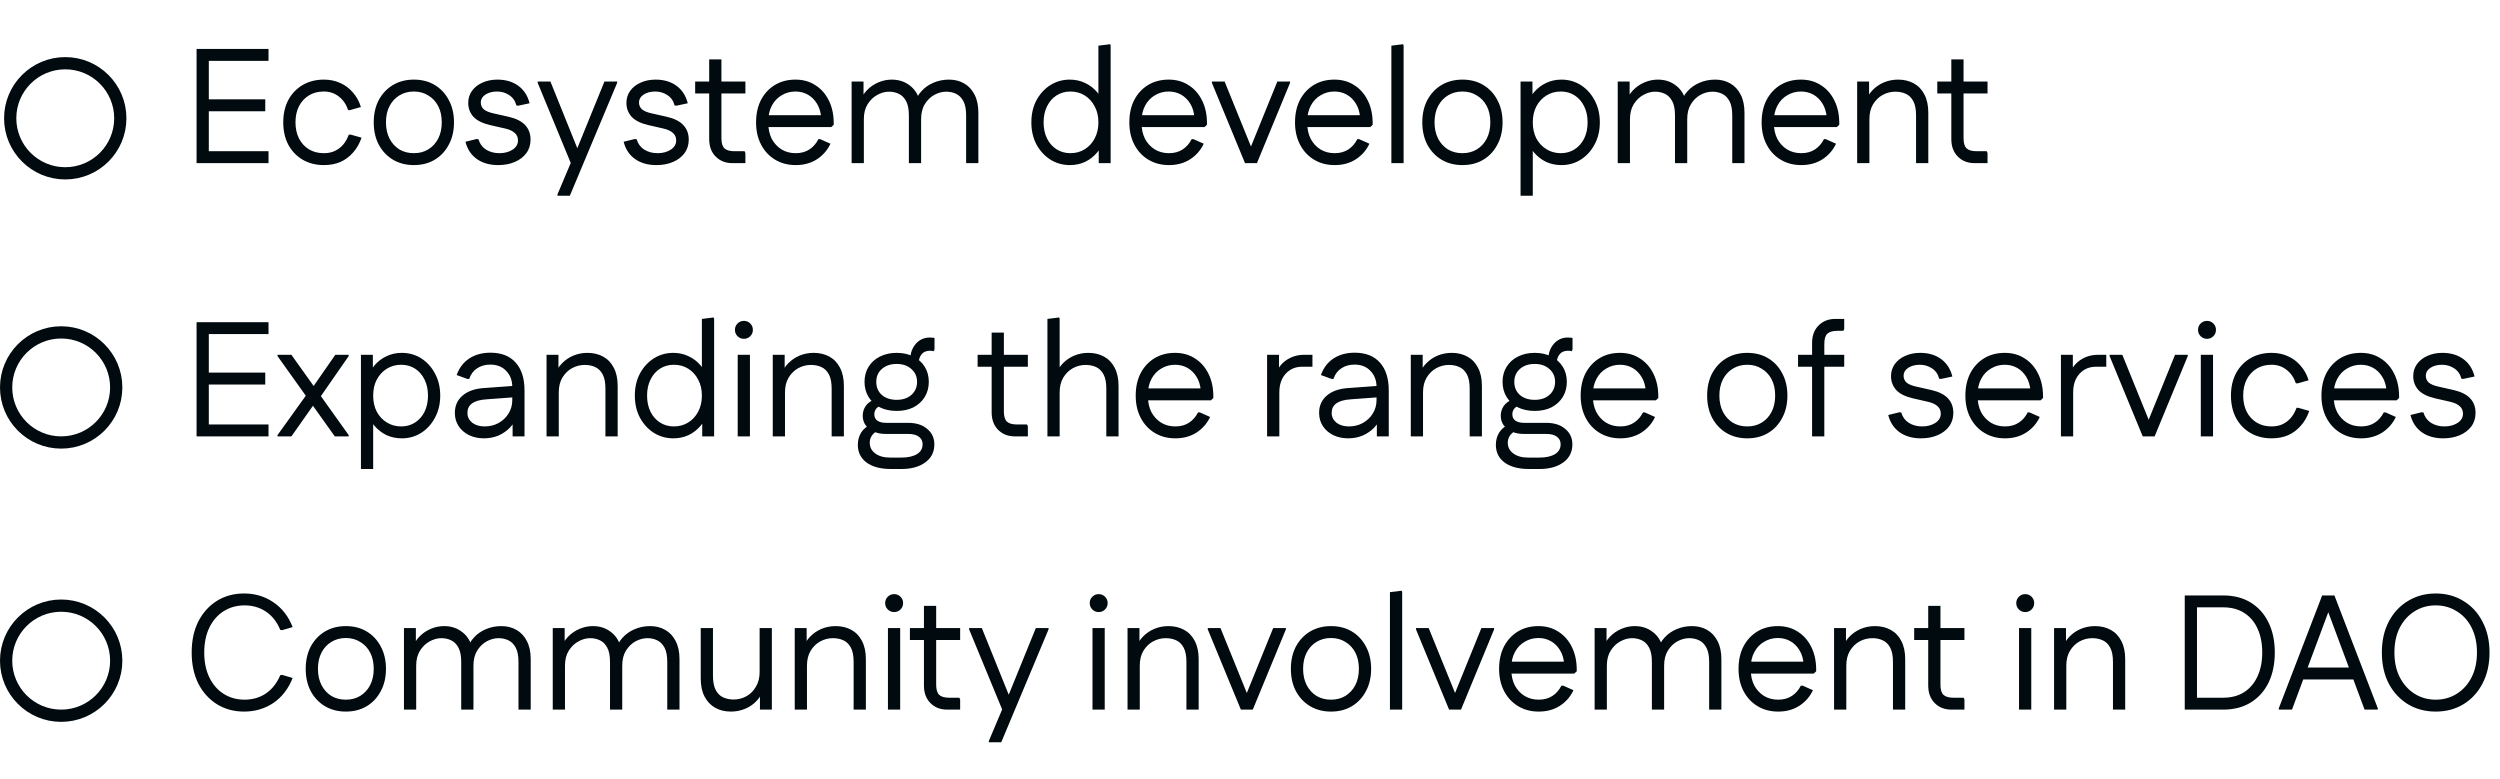
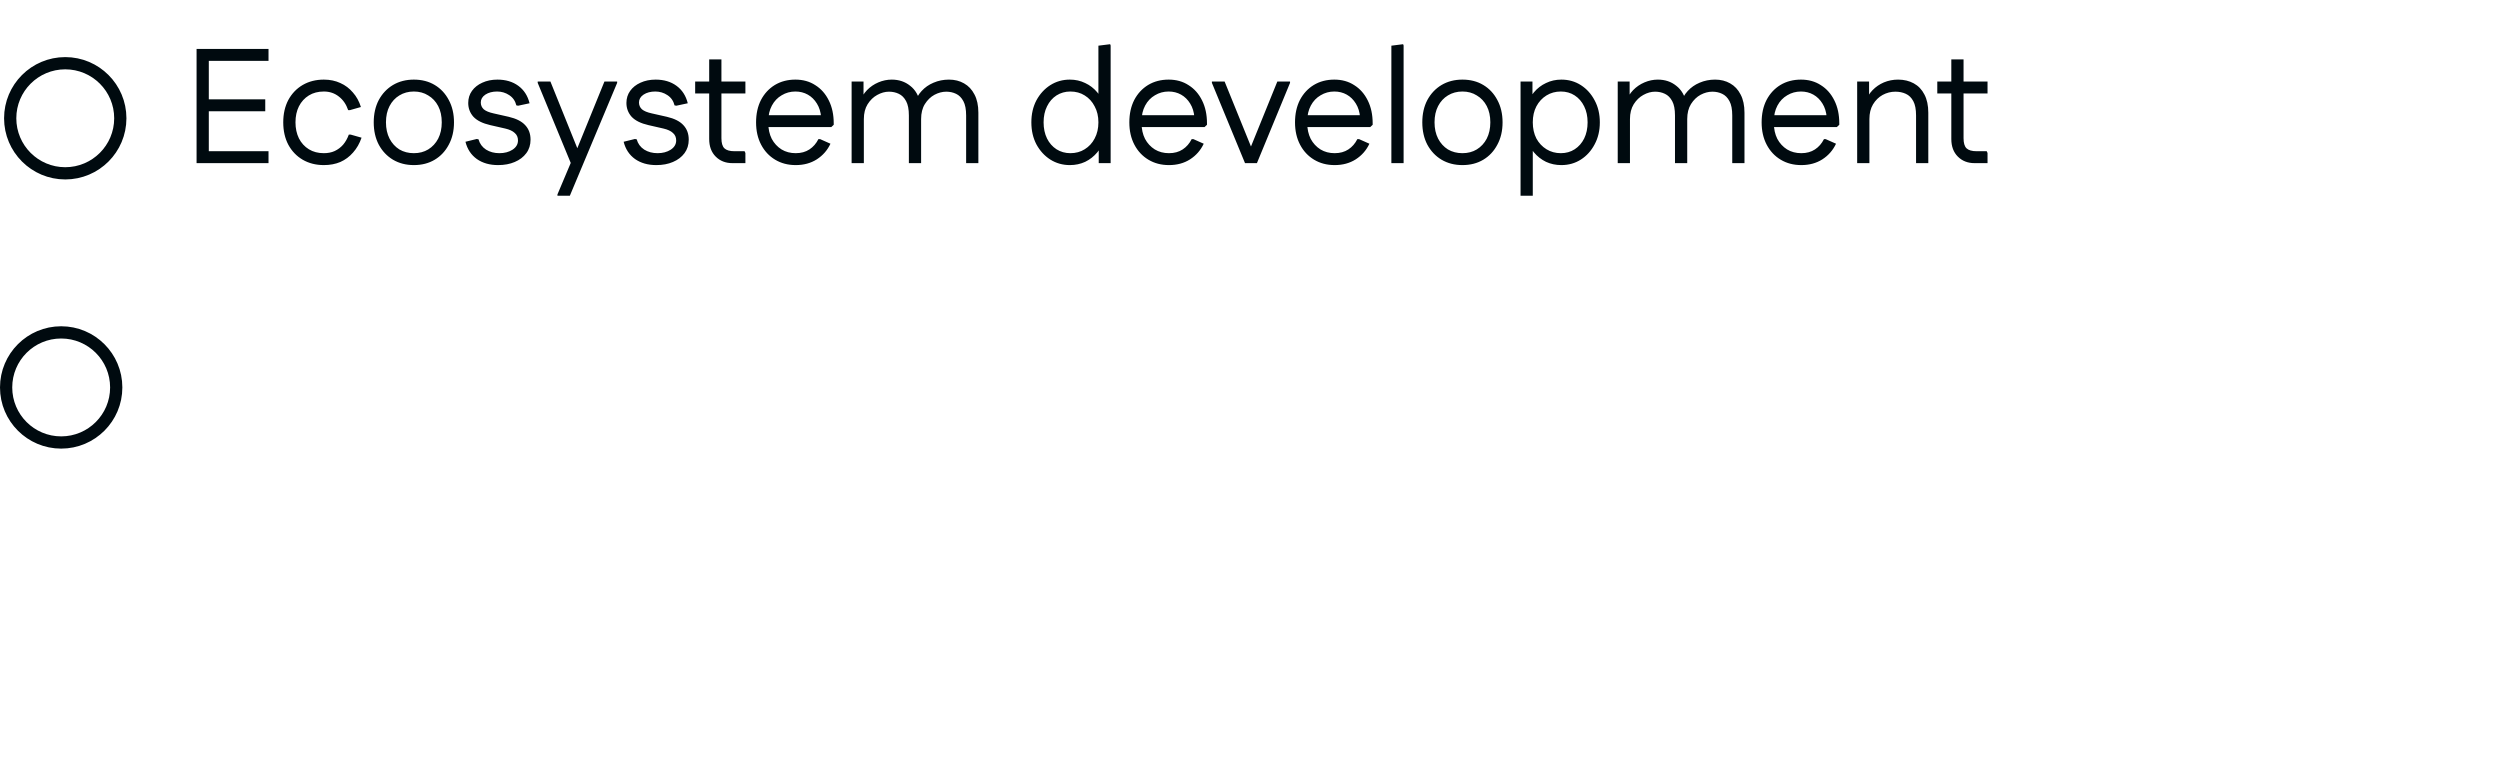
<svg xmlns="http://www.w3.org/2000/svg" width="613" height="191" viewBox="0 0 613 191" fill="none">
  <path d="M48.2 40V12H51.2V40H48.2ZM49.76 40V37.08H65.84V40H49.76ZM49.76 27.28V24.36H65.04V27.28H49.76ZM49.76 14.92V12H65.84V14.92H49.76ZM79.412 40.48C77.465 40.48 75.732 40.04 74.212 39.16C72.718 38.28 71.545 37.053 70.692 35.48C69.865 33.907 69.452 32.08 69.452 30C69.452 27.92 69.865 26.093 70.692 24.52C71.545 22.947 72.718 21.72 74.212 20.84C75.732 19.96 77.465 19.52 79.412 19.52C80.905 19.52 82.252 19.8 83.452 20.36C84.652 20.893 85.678 21.667 86.532 22.68C87.412 23.667 88.065 24.853 88.492 26.24L85.812 27H85.372C84.892 25.587 84.132 24.48 83.092 23.68C82.052 22.853 80.825 22.44 79.412 22.44C77.998 22.44 76.772 22.76 75.732 23.4C74.692 24.04 73.878 24.933 73.292 26.08C72.732 27.2 72.452 28.507 72.452 30C72.452 31.467 72.732 32.773 73.292 33.92C73.878 35.067 74.692 35.96 75.732 36.6C76.772 37.24 77.998 37.56 79.412 37.56C80.398 37.56 81.278 37.387 82.052 37.04C82.852 36.667 83.545 36.147 84.132 35.48C84.718 34.787 85.185 33.96 85.532 33H85.972L88.652 33.76C88.172 35.173 87.478 36.387 86.572 37.4C85.692 38.413 84.652 39.187 83.452 39.72C82.252 40.227 80.905 40.48 79.412 40.48ZM101.479 40.48C99.559 40.48 97.852 40.04 96.359 39.16C94.892 38.28 93.732 37.053 92.879 35.48C92.052 33.907 91.639 32.08 91.639 30C91.639 27.92 92.052 26.093 92.879 24.52C93.732 22.947 94.892 21.72 96.359 20.84C97.852 19.96 99.559 19.52 101.479 19.52C103.426 19.52 105.132 19.96 106.599 20.84C108.066 21.72 109.212 22.947 110.039 24.52C110.892 26.093 111.319 27.92 111.319 30C111.319 32.08 110.892 33.907 110.039 35.48C109.212 37.053 108.066 38.28 106.599 39.16C105.132 40.04 103.426 40.48 101.479 40.48ZM101.479 37.56C102.812 37.56 103.986 37.253 104.999 36.64C106.039 36 106.852 35.12 107.439 34C108.026 32.853 108.319 31.52 108.319 30C108.319 28.453 108.026 27.12 107.439 26C106.852 24.88 106.039 24.013 104.999 23.4C103.986 22.76 102.812 22.44 101.479 22.44C100.146 22.44 98.959 22.76 97.919 23.4C96.906 24.013 96.106 24.88 95.519 26C94.932 27.12 94.639 28.453 94.639 30C94.639 31.52 94.932 32.853 95.519 34C96.106 35.12 96.906 36 97.919 36.64C98.959 37.253 100.146 37.56 101.479 37.56ZM122.13 40.48C120.076 40.48 118.343 39.987 116.93 39C115.516 37.987 114.583 36.573 114.13 34.76L116.89 34.08L117.33 34.16C117.623 35.227 118.236 36.067 119.17 36.68C120.103 37.267 121.196 37.56 122.45 37.56C123.703 37.56 124.77 37.28 125.65 36.72C126.556 36.133 127.01 35.373 127.01 34.44C127.01 33.667 126.743 33.053 126.21 32.6C125.703 32.12 124.93 31.76 123.89 31.52L120.21 30.68C118.343 30.253 116.97 29.573 116.09 28.64C115.236 27.68 114.81 26.547 114.81 25.24C114.81 24.12 115.116 23.133 115.73 22.28C116.343 21.427 117.183 20.76 118.25 20.28C119.343 19.773 120.583 19.52 121.97 19.52C123.996 19.52 125.703 20.027 127.09 21.04C128.476 22.053 129.396 23.48 129.85 25.32L127.05 25.92L126.61 25.84C126.343 24.747 125.756 23.907 124.85 23.32C123.97 22.733 122.983 22.44 121.89 22.44C120.743 22.44 119.783 22.693 119.01 23.2C118.263 23.707 117.89 24.347 117.89 25.12C117.89 25.787 118.13 26.347 118.61 26.8C119.116 27.227 119.916 27.56 121.01 27.8L124.73 28.64C126.57 29.067 127.916 29.747 128.77 30.68C129.65 31.613 130.09 32.8 130.09 34.24C130.09 35.52 129.743 36.627 129.05 37.56C128.356 38.493 127.41 39.213 126.21 39.72C125.036 40.227 123.676 40.48 122.13 40.48ZM136.685 48V47.68L139.925 40L140.965 37.8L148.205 20H151.325V20.32L139.725 48H136.685ZM139.965 40L131.845 20.32V20H134.965L141.805 36.96V40H139.965ZM160.919 40.48C158.865 40.48 157.132 39.987 155.719 39C154.305 37.987 153.372 36.573 152.919 34.76L155.679 34.08L156.119 34.16C156.412 35.227 157.025 36.067 157.959 36.68C158.892 37.267 159.985 37.56 161.239 37.56C162.492 37.56 163.559 37.28 164.439 36.72C165.345 36.133 165.799 35.373 165.799 34.44C165.799 33.667 165.532 33.053 164.999 32.6C164.492 32.12 163.719 31.76 162.679 31.52L158.999 30.68C157.132 30.253 155.759 29.573 154.879 28.64C154.025 27.68 153.599 26.547 153.599 25.24C153.599 24.12 153.905 23.133 154.519 22.28C155.132 21.427 155.972 20.76 157.039 20.28C158.132 19.773 159.372 19.52 160.759 19.52C162.785 19.52 164.492 20.027 165.879 21.04C167.265 22.053 168.185 23.48 168.639 25.32L165.839 25.92L165.399 25.84C165.132 24.747 164.545 23.907 163.639 23.32C162.759 22.733 161.772 22.44 160.679 22.44C159.532 22.44 158.572 22.693 157.799 23.2C157.052 23.707 156.679 24.347 156.679 25.12C156.679 25.787 156.919 26.347 157.399 26.8C157.905 27.227 158.705 27.56 159.799 27.8L163.519 28.64C165.359 29.067 166.705 29.747 167.559 30.68C168.439 31.613 168.879 32.8 168.879 34.24C168.879 35.52 168.532 36.627 167.839 37.56C167.145 38.493 166.199 39.213 164.999 39.72C163.825 40.227 162.465 40.48 160.919 40.48ZM179.573 40C177.92 40 176.56 39.467 175.493 38.4C174.426 37.333 173.893 35.893 173.893 34.08V14.56H176.893V33.88C176.893 35.053 177.133 35.88 177.613 36.36C178.12 36.84 178.946 37.08 180.093 37.08H182.573L182.773 37.52V40H179.573ZM170.453 22.92V20H182.773V22.92H170.453ZM195.109 40.48C193.216 40.48 191.536 40.04 190.069 39.16C188.602 38.28 187.456 37.053 186.629 35.48C185.802 33.907 185.389 32.08 185.389 30C185.389 27.92 185.789 26.093 186.589 24.52C187.416 22.947 188.549 21.72 189.989 20.84C191.456 19.96 193.136 19.52 195.029 19.52C196.896 19.52 198.522 19.973 199.909 20.88C201.322 21.76 202.429 23.013 203.229 24.64C204.029 26.24 204.429 28.107 204.429 30.24V30.6L203.829 31.16H187.149V28.24H202.669L201.349 28.8C201.242 27.467 200.896 26.333 200.309 25.4C199.722 24.44 198.976 23.707 198.069 23.2C197.162 22.693 196.149 22.44 195.029 22.44C193.802 22.44 192.682 22.747 191.669 23.36C190.656 23.947 189.856 24.787 189.269 25.88C188.682 26.973 188.389 28.24 188.389 29.68V30.2C188.389 31.64 188.669 32.92 189.229 34.04C189.816 35.133 190.616 36 191.629 36.64C192.642 37.253 193.802 37.56 195.109 37.56C196.416 37.56 197.536 37.253 198.469 36.64C199.402 36.027 200.136 35.187 200.669 34.12H201.109L203.629 35.24C202.882 36.84 201.762 38.12 200.269 39.08C198.802 40.013 197.082 40.48 195.109 40.48ZM208.816 40V20H211.736V25.8L210.856 25.04C211.202 23.92 211.776 22.947 212.576 22.12C213.376 21.293 214.309 20.653 215.376 20.2C216.442 19.747 217.536 19.52 218.656 19.52C220.416 19.52 221.922 20.027 223.176 21.04C224.456 22.027 225.282 23.467 225.656 25.36H224.296C224.616 24.187 225.176 23.173 225.976 22.32C226.776 21.44 227.749 20.76 228.896 20.28C230.069 19.773 231.336 19.52 232.696 19.52C234.082 19.52 235.309 19.827 236.376 20.44C237.469 21.053 238.322 21.96 238.936 23.16C239.576 24.36 239.896 25.853 239.896 27.64V40H236.896V28.32C236.896 26.8 236.669 25.627 236.216 24.8C235.762 23.947 235.162 23.347 234.416 23C233.696 22.653 232.896 22.48 232.016 22.48C231.056 22.48 230.096 22.733 229.136 23.24C228.202 23.747 227.416 24.507 226.776 25.52C226.162 26.507 225.856 27.733 225.856 29.2V40H222.856V28.32C222.856 26.8 222.629 25.627 222.176 24.8C221.722 23.947 221.122 23.347 220.376 23C219.656 22.653 218.856 22.48 217.976 22.48C217.016 22.48 216.056 22.747 215.096 23.28C214.162 23.787 213.376 24.547 212.736 25.56C212.122 26.547 211.816 27.76 211.816 29.2V40H208.816ZM262.329 40.48C260.569 40.48 258.969 40.027 257.529 39.12C256.116 38.213 254.982 36.973 254.129 35.4C253.302 33.827 252.889 32.027 252.889 30C252.889 27.973 253.302 26.173 254.129 24.6C254.982 23.027 256.116 21.787 257.529 20.88C258.969 19.973 260.569 19.52 262.329 19.52C263.689 19.52 264.942 19.8 266.089 20.36C267.236 20.893 268.222 21.653 269.049 22.64C269.876 23.6 270.489 24.747 270.889 26.08V33.92C270.489 35.227 269.876 36.373 269.049 37.36C268.222 38.347 267.236 39.12 266.089 39.68C264.942 40.213 263.689 40.48 262.329 40.48ZM262.449 37.56C263.782 37.56 264.956 37.24 265.969 36.6C267.009 35.96 267.822 35.08 268.409 33.96C269.022 32.813 269.329 31.493 269.329 30C269.329 28.507 269.022 27.2 268.409 26.08C267.822 24.933 267.009 24.04 265.969 23.4C264.956 22.76 263.782 22.44 262.449 22.44C261.196 22.44 260.062 22.76 259.049 23.4C258.062 24.04 257.289 24.933 256.729 26.08C256.169 27.2 255.889 28.507 255.889 30C255.889 31.493 256.169 32.813 256.729 33.96C257.289 35.08 258.062 35.96 259.049 36.6C260.062 37.24 261.196 37.56 262.449 37.56ZM269.409 40V32.52L269.889 30L269.329 27.48V11.2L272.209 10.84L272.329 11.16V40H269.409ZM286.633 40.48C284.739 40.48 283.059 40.04 281.593 39.16C280.126 38.28 278.979 37.053 278.153 35.48C277.326 33.907 276.913 32.08 276.913 30C276.913 27.92 277.313 26.093 278.113 24.52C278.939 22.947 280.073 21.72 281.513 20.84C282.979 19.96 284.659 19.52 286.553 19.52C288.419 19.52 290.046 19.973 291.433 20.88C292.846 21.76 293.953 23.013 294.753 24.64C295.553 26.24 295.953 28.107 295.953 30.24V30.6L295.353 31.16H278.673V28.24H294.193L292.873 28.8C292.766 27.467 292.419 26.333 291.833 25.4C291.246 24.44 290.499 23.707 289.593 23.2C288.686 22.693 287.673 22.44 286.553 22.44C285.326 22.44 284.206 22.747 283.193 23.36C282.179 23.947 281.379 24.787 280.793 25.88C280.206 26.973 279.913 28.24 279.913 29.68V30.2C279.913 31.64 280.193 32.92 280.753 34.04C281.339 35.133 282.139 36 283.153 36.64C284.166 37.253 285.326 37.56 286.633 37.56C287.939 37.56 289.059 37.253 289.993 36.64C290.926 36.027 291.659 35.187 292.193 34.12H292.633L295.153 35.24C294.406 36.84 293.286 38.12 291.793 39.08C290.326 40.013 288.606 40.48 286.633 40.48ZM306.318 40V36.96L313.198 20H316.318V20.32L308.198 40H306.318ZM305.278 40L297.158 20.32V20H300.278L307.158 36.96V40H305.278ZM327.258 40.48C325.364 40.48 323.684 40.04 322.218 39.16C320.751 38.28 319.604 37.053 318.778 35.48C317.951 33.907 317.538 32.08 317.538 30C317.538 27.92 317.938 26.093 318.738 24.52C319.564 22.947 320.698 21.72 322.138 20.84C323.604 19.96 325.284 19.52 327.178 19.52C329.044 19.52 330.671 19.973 332.058 20.88C333.471 21.76 334.578 23.013 335.378 24.64C336.178 26.24 336.578 28.107 336.578 30.24V30.6L335.978 31.16H319.298V28.24H334.818L333.498 28.8C333.391 27.467 333.044 26.333 332.458 25.4C331.871 24.44 331.124 23.707 330.218 23.2C329.311 22.693 328.298 22.44 327.178 22.44C325.951 22.44 324.831 22.747 323.818 23.36C322.804 23.947 322.004 24.787 321.418 25.88C320.831 26.973 320.538 28.24 320.538 29.68V30.2C320.538 31.64 320.818 32.92 321.378 34.04C321.964 35.133 322.764 36 323.778 36.64C324.791 37.253 325.951 37.56 327.258 37.56C328.564 37.56 329.684 37.253 330.618 36.64C331.551 36.027 332.284 35.187 332.818 34.12H333.258L335.778 35.24C335.031 36.84 333.911 38.12 332.418 39.08C330.951 40.013 329.231 40.48 327.258 40.48ZM341.164 40V11.2L344.044 10.84L344.164 11.16V40H341.164ZM358.588 40.48C356.668 40.48 354.962 40.04 353.468 39.16C352.002 38.28 350.842 37.053 349.988 35.48C349.162 33.907 348.748 32.08 348.748 30C348.748 27.92 349.162 26.093 349.988 24.52C350.842 22.947 352.002 21.72 353.468 20.84C354.962 19.96 356.668 19.52 358.588 19.52C360.535 19.52 362.242 19.96 363.708 20.84C365.175 21.72 366.322 22.947 367.148 24.52C368.002 26.093 368.428 27.92 368.428 30C368.428 32.08 368.002 33.907 367.148 35.48C366.322 37.053 365.175 38.28 363.708 39.16C362.242 40.04 360.535 40.48 358.588 40.48ZM358.588 37.56C359.922 37.56 361.095 37.253 362.108 36.64C363.148 36 363.962 35.12 364.548 34C365.135 32.853 365.428 31.52 365.428 30C365.428 28.453 365.135 27.12 364.548 26C363.962 24.88 363.148 24.013 362.108 23.4C361.095 22.76 359.922 22.44 358.588 22.44C357.255 22.44 356.068 22.76 355.028 23.4C354.015 24.013 353.215 24.88 352.628 26C352.042 27.12 351.748 28.453 351.748 30C351.748 31.52 352.042 32.853 352.628 34C353.215 35.12 354.015 36 355.028 36.64C356.068 37.253 357.255 37.56 358.588 37.56ZM382.839 40.48C381.479 40.48 380.226 40.213 379.079 39.68C377.932 39.12 376.946 38.347 376.119 37.36C375.292 36.373 374.679 35.227 374.279 33.92V26.08C374.679 24.747 375.292 23.6 376.119 22.64C376.946 21.653 377.932 20.893 379.079 20.36C380.226 19.8 381.479 19.52 382.839 19.52C384.626 19.52 386.226 19.973 387.639 20.88C389.052 21.787 390.172 23.027 390.999 24.6C391.852 26.173 392.279 27.973 392.279 30C392.279 32.027 391.852 33.827 390.999 35.4C390.172 36.973 389.052 38.213 387.639 39.12C386.226 40.027 384.626 40.48 382.839 40.48ZM372.839 48V20H375.759V27.48L375.279 30L375.839 32.52V48H372.839ZM382.719 37.56C383.999 37.56 385.132 37.24 386.119 36.6C387.106 35.96 387.879 35.08 388.439 33.96C388.999 32.813 389.279 31.493 389.279 30C389.279 28.507 388.999 27.2 388.439 26.08C387.879 24.933 387.106 24.04 386.119 23.4C385.132 22.76 383.999 22.44 382.719 22.44C381.412 22.44 380.239 22.76 379.199 23.4C378.159 24.04 377.332 24.933 376.719 26.08C376.132 27.2 375.839 28.507 375.839 30C375.839 31.493 376.132 32.813 376.719 33.96C377.332 35.08 378.159 35.96 379.199 36.6C380.239 37.24 381.412 37.56 382.719 37.56ZM396.667 40V20H399.587V25.8L398.707 25.04C399.054 23.92 399.627 22.947 400.427 22.12C401.227 21.293 402.161 20.653 403.227 20.2C404.294 19.747 405.387 19.52 406.507 19.52C408.267 19.52 409.774 20.027 411.027 21.04C412.307 22.027 413.134 23.467 413.507 25.36H412.147C412.467 24.187 413.027 23.173 413.827 22.32C414.627 21.44 415.601 20.76 416.747 20.28C417.921 19.773 419.187 19.52 420.547 19.52C421.934 19.52 423.161 19.827 424.227 20.44C425.321 21.053 426.174 21.96 426.787 23.16C427.427 24.36 427.747 25.853 427.747 27.64V40H424.747V28.32C424.747 26.8 424.521 25.627 424.067 24.8C423.614 23.947 423.014 23.347 422.267 23C421.547 22.653 420.747 22.48 419.867 22.48C418.907 22.48 417.947 22.733 416.987 23.24C416.054 23.747 415.267 24.507 414.627 25.52C414.014 26.507 413.707 27.733 413.707 29.2V40H410.707V28.32C410.707 26.8 410.481 25.627 410.027 24.8C409.574 23.947 408.974 23.347 408.227 23C407.507 22.653 406.707 22.48 405.827 22.48C404.867 22.48 403.907 22.747 402.947 23.28C402.014 23.787 401.227 24.547 400.587 25.56C399.974 26.547 399.667 27.76 399.667 29.2V40H396.667ZM441.672 40.48C439.778 40.48 438.098 40.04 436.632 39.16C435.165 38.28 434.018 37.053 433.192 35.48C432.365 33.907 431.952 32.08 431.952 30C431.952 27.92 432.352 26.093 433.152 24.52C433.978 22.947 435.112 21.72 436.552 20.84C438.018 19.96 439.698 19.52 441.592 19.52C443.458 19.52 445.085 19.973 446.472 20.88C447.885 21.76 448.992 23.013 449.792 24.64C450.592 26.24 450.992 28.107 450.992 30.24V30.6L450.392 31.16H433.712V28.24H449.232L447.912 28.8C447.805 27.467 447.458 26.333 446.872 25.4C446.285 24.44 445.538 23.707 444.632 23.2C443.725 22.693 442.712 22.44 441.592 22.44C440.365 22.44 439.245 22.747 438.232 23.36C437.218 23.947 436.418 24.787 435.832 25.88C435.245 26.973 434.952 28.24 434.952 29.68V30.2C434.952 31.64 435.232 32.92 435.792 34.04C436.378 35.133 437.178 36 438.192 36.64C439.205 37.253 440.365 37.56 441.672 37.56C442.978 37.56 444.098 37.253 445.032 36.64C445.965 36.027 446.698 35.187 447.232 34.12H447.672L450.192 35.24C449.445 36.84 448.325 38.12 446.832 39.08C445.365 40.013 443.645 40.48 441.672 40.48ZM455.378 40V20H458.298V25.8L457.418 25.04C457.765 23.92 458.338 22.947 459.138 22.12C459.938 21.293 460.871 20.653 461.938 20.2C463.031 19.747 464.191 19.52 465.418 19.52C466.858 19.52 468.138 19.827 469.258 20.44C470.378 21.053 471.245 21.96 471.858 23.16C472.498 24.36 472.818 25.853 472.818 27.64V40H469.818V28.32C469.818 26.8 469.591 25.627 469.138 24.8C468.685 23.947 468.071 23.347 467.298 23C466.551 22.653 465.698 22.48 464.738 22.48C463.645 22.48 462.605 22.747 461.618 23.28C460.658 23.813 459.871 24.587 459.258 25.6C458.671 26.587 458.378 27.787 458.378 29.2V40H455.378ZM484.143 40C482.49 40 481.13 39.467 480.063 38.4C478.997 37.333 478.463 35.893 478.463 34.08V14.56H481.463V33.88C481.463 35.053 481.703 35.88 482.183 36.36C482.69 36.84 483.517 37.08 484.663 37.08H487.143L487.343 37.52V40H484.143ZM475.023 22.92V20H487.343V22.92H475.023Z" fill="#000A0F" />
  <circle cx="15" cy="95" r="13.5" stroke="#000A0F" stroke-width="3" />
-   <path d="M48.2 107V79H51.2V107H48.2ZM49.76 107V104.08H65.84V107H49.76ZM49.76 94.28V91.36H65.04V94.28H49.76ZM49.76 81.92V79H65.84V81.92H49.76ZM82.092 107L68.052 87.32V87H71.452L85.492 106.68V107H82.092ZM68.052 107V106.68L75.972 95.64L77.812 97.96L71.452 107H68.052ZM78.052 98.04L76.212 95.64L82.212 87H85.492V87.32L78.052 98.04ZM98.503 107.48C97.143 107.48 95.89 107.213 94.743 106.68C93.597 106.12 92.61 105.347 91.783 104.36C90.957 103.373 90.343 102.227 89.943 100.92V93.08C90.343 91.747 90.957 90.6 91.783 89.64C92.61 88.653 93.597 87.893 94.743 87.36C95.89 86.8 97.143 86.52 98.503 86.52C100.29 86.52 101.89 86.973 103.303 87.88C104.716 88.787 105.836 90.027 106.663 91.6C107.516 93.173 107.943 94.973 107.943 97C107.943 99.027 107.516 100.827 106.663 102.4C105.836 103.973 104.716 105.213 103.303 106.12C101.89 107.027 100.29 107.48 98.503 107.48ZM88.503 115V87H91.423V94.48L90.943 97L91.503 99.52V115H88.503ZM98.383 104.56C99.663 104.56 100.796 104.24 101.783 103.6C102.77 102.96 103.543 102.08 104.103 100.96C104.663 99.813 104.943 98.493 104.943 97C104.943 95.507 104.663 94.2 104.103 93.08C103.543 91.933 102.77 91.04 101.783 90.4C100.796 89.76 99.663 89.44 98.383 89.44C97.076 89.44 95.903 89.76 94.863 90.4C93.823 91.04 92.996 91.933 92.383 93.08C91.796 94.2 91.503 95.507 91.503 97C91.503 98.493 91.796 99.813 92.383 100.96C92.996 102.08 93.823 102.96 94.863 103.6C95.903 104.24 97.076 104.56 98.383 104.56ZM118.651 107.48C117.291 107.48 116.065 107.213 114.971 106.68C113.905 106.147 113.065 105.413 112.451 104.48C111.838 103.547 111.531 102.467 111.531 101.24C111.531 99.507 112.145 98.107 113.371 97.04C114.625 95.947 116.345 95.32 118.531 95.16L126.211 94.6V97.4L119.211 97.92C117.665 98.027 116.505 98.36 115.731 98.92C114.985 99.48 114.611 100.253 114.611 101.24C114.611 102.2 114.998 103 115.771 103.64C116.571 104.253 117.598 104.56 118.851 104.56C120.105 104.56 121.238 104.28 122.251 103.72C123.291 103.133 124.105 102.36 124.691 101.4C125.305 100.413 125.611 99.32 125.611 98.12V94.88C125.611 93.28 125.118 91.973 124.131 90.96C123.171 89.92 121.865 89.4 120.211 89.4C118.958 89.4 117.878 89.707 116.971 90.32C116.065 90.907 115.425 91.773 115.051 92.92H114.611L111.971 91.96C112.611 90.173 113.651 88.813 115.091 87.88C116.531 86.947 118.251 86.48 120.251 86.48C122.945 86.48 125.011 87.293 126.451 88.92C127.891 90.52 128.611 92.8 128.611 95.76V107H125.691V101.2L126.731 101.96C126.411 103.027 125.851 103.987 125.051 104.84C124.251 105.667 123.305 106.32 122.211 106.8C121.118 107.253 119.931 107.48 118.651 107.48ZM134.011 107V87H136.931V92.8L136.051 92.04C136.398 90.92 136.971 89.947 137.771 89.12C138.571 88.293 139.504 87.653 140.571 87.2C141.664 86.747 142.824 86.52 144.051 86.52C145.491 86.52 146.771 86.827 147.891 87.44C149.011 88.053 149.878 88.96 150.491 90.16C151.131 91.36 151.451 92.853 151.451 94.64V107H148.451V95.32C148.451 93.8 148.224 92.627 147.771 91.8C147.318 90.947 146.704 90.347 145.931 90C145.184 89.653 144.331 89.48 143.371 89.48C142.278 89.48 141.238 89.747 140.251 90.28C139.291 90.813 138.504 91.587 137.891 92.6C137.304 93.587 137.011 94.787 137.011 96.2V107H134.011ZM165.103 107.48C163.343 107.48 161.743 107.027 160.303 106.12C158.889 105.213 157.756 103.973 156.903 102.4C156.076 100.827 155.663 99.027 155.663 97C155.663 94.973 156.076 93.173 156.903 91.6C157.756 90.027 158.889 88.787 160.303 87.88C161.743 86.973 163.343 86.52 165.103 86.52C166.463 86.52 167.716 86.8 168.863 87.36C170.009 87.893 170.996 88.653 171.823 89.64C172.649 90.6 173.263 91.747 173.663 93.08V100.92C173.263 102.227 172.649 103.373 171.823 104.36C170.996 105.347 170.009 106.12 168.863 106.68C167.716 107.213 166.463 107.48 165.103 107.48ZM165.223 104.56C166.556 104.56 167.729 104.24 168.743 103.6C169.783 102.96 170.596 102.08 171.183 100.96C171.796 99.813 172.103 98.493 172.103 97C172.103 95.507 171.796 94.2 171.183 93.08C170.596 91.933 169.783 91.04 168.743 90.4C167.729 89.76 166.556 89.44 165.223 89.44C163.969 89.44 162.836 89.76 161.823 90.4C160.836 91.04 160.063 91.933 159.503 93.08C158.943 94.2 158.663 95.507 158.663 97C158.663 98.493 158.943 99.813 159.503 100.96C160.063 102.08 160.836 102.96 161.823 103.6C162.836 104.24 163.969 104.56 165.223 104.56ZM172.183 107V99.52L172.663 97L172.103 94.48V78.2L174.983 77.84L175.103 78.16V107H172.183ZM180.886 107V87H183.886V107H180.886ZM182.406 83.08C181.793 83.08 181.273 82.867 180.846 82.44C180.419 82.013 180.206 81.493 180.206 80.88C180.206 80.267 180.419 79.747 180.846 79.32C181.273 78.893 181.793 78.68 182.406 78.68C183.019 78.68 183.539 78.893 183.966 79.32C184.393 79.747 184.606 80.267 184.606 80.88C184.606 81.493 184.393 82.013 183.966 82.44C183.539 82.867 183.019 83.08 182.406 83.08ZM189.48 107V87H192.4V92.8L191.52 92.04C191.866 90.92 192.44 89.947 193.24 89.12C194.04 88.293 194.973 87.653 196.04 87.2C197.133 86.747 198.293 86.52 199.52 86.52C200.96 86.52 202.24 86.827 203.36 87.44C204.48 88.053 205.346 88.96 205.96 90.16C206.6 91.36 206.92 92.853 206.92 94.64V107H203.92V95.32C203.92 93.8 203.693 92.627 203.24 91.8C202.786 90.947 202.173 90.347 201.4 90C200.653 89.653 199.8 89.48 198.84 89.48C197.746 89.48 196.706 89.747 195.72 90.28C194.76 90.813 193.973 91.587 193.36 92.6C192.773 93.587 192.48 94.787 192.48 96.2V107H189.48ZM218.501 115C215.914 115 213.901 114.467 212.461 113.4C211.047 112.333 210.341 110.893 210.341 109.08C210.341 107.96 210.607 106.96 211.141 106.08C211.701 105.2 212.514 104.52 213.581 104.04L215.141 105.68C214.554 105.947 214.087 106.347 213.741 106.88C213.421 107.387 213.261 107.947 213.261 108.56C213.261 109.627 213.701 110.493 214.581 111.16C215.487 111.853 216.714 112.2 218.261 112.2H221.021C222.621 112.2 223.887 111.92 224.821 111.36C225.754 110.8 226.221 109.987 226.221 108.92C226.221 108.147 225.914 107.533 225.301 107.08C224.714 106.627 223.834 106.4 222.661 106.4H217.101C216.061 106.4 215.114 106.213 214.261 105.84C213.434 105.467 212.767 104.947 212.261 104.28C211.781 103.613 211.541 102.827 211.541 101.92C211.541 101.067 211.781 100.28 212.261 99.56C212.767 98.813 213.581 98.24 214.701 97.84L216.341 99.4C215.621 99.56 215.114 99.84 214.821 100.24C214.527 100.64 214.381 101.093 214.381 101.6C214.381 102.267 214.634 102.787 215.141 103.16C215.674 103.507 216.381 103.68 217.261 103.68H222.661C224.634 103.68 226.194 104.173 227.341 105.16C228.514 106.12 229.101 107.387 229.101 108.96C229.101 110.827 228.367 112.293 226.901 113.36C225.434 114.453 223.474 115 221.021 115H218.501ZM219.861 100.76C218.314 100.76 216.941 100.467 215.741 99.88C214.567 99.267 213.647 98.427 212.981 97.36C212.314 96.267 211.981 95.027 211.981 93.64C211.981 92.227 212.314 90.987 212.981 89.92C213.647 88.853 214.567 88.027 215.741 87.44C216.941 86.827 218.314 86.52 219.861 86.52C221.434 86.52 222.807 86.827 223.981 87.44C225.154 88.027 226.074 88.853 226.741 89.92C227.407 90.987 227.741 92.227 227.741 93.64C227.741 95.027 227.407 96.267 226.741 97.36C226.074 98.427 225.154 99.267 223.981 99.88C222.807 100.467 221.434 100.76 219.861 100.76ZM219.861 98.04C221.354 98.04 222.554 97.64 223.461 96.84C224.394 96.013 224.861 94.947 224.861 93.64C224.861 92.333 224.394 91.28 223.461 90.48C222.554 89.653 221.354 89.24 219.861 89.24C218.367 89.24 217.154 89.653 216.221 90.48C215.314 91.28 214.861 92.333 214.861 93.64C214.861 94.947 215.314 96.013 216.221 96.84C217.154 97.64 218.367 98.04 219.861 98.04ZM225.221 89.4L223.221 88C223.221 86.987 223.434 86.093 223.861 85.32C224.287 84.52 224.847 83.893 225.541 83.44C226.261 82.987 227.061 82.76 227.941 82.76C228.127 82.76 228.341 82.773 228.581 82.8C228.821 82.8 229.007 82.827 229.141 82.88V85.68L228.941 86.12C228.674 86.04 228.367 86 228.021 86C227.087 86 226.381 86.32 225.901 86.96C225.447 87.573 225.221 88.387 225.221 89.4ZM248.831 107C247.178 107 245.818 106.467 244.751 105.4C243.684 104.333 243.151 102.893 243.151 101.08V81.56H246.151V100.88C246.151 102.053 246.391 102.88 246.871 103.36C247.378 103.84 248.204 104.08 249.351 104.08H251.831L252.031 104.52V107H248.831ZM239.711 89.92V87H252.031V89.92H239.711ZM256.828 107V78.2L259.708 77.84L259.828 78.16V92.8L258.868 92.04C259.215 90.92 259.788 89.947 260.588 89.12C261.388 88.293 262.321 87.653 263.388 87.2C264.481 86.747 265.641 86.52 266.868 86.52C268.308 86.52 269.588 86.827 270.708 87.44C271.828 88.053 272.695 88.96 273.308 90.16C273.948 91.36 274.268 92.853 274.268 94.64V107H271.268V95.32C271.268 93.8 271.041 92.627 270.588 91.8C270.135 90.947 269.521 90.347 268.748 90C268.001 89.653 267.148 89.48 266.188 89.48C265.095 89.48 264.055 89.747 263.068 90.28C262.108 90.813 261.321 91.587 260.708 92.6C260.121 93.587 259.828 94.787 259.828 96.2V107H256.828ZM288.195 107.48C286.302 107.48 284.622 107.04 283.155 106.16C281.688 105.28 280.542 104.053 279.715 102.48C278.888 100.907 278.475 99.08 278.475 97C278.475 94.92 278.875 93.093 279.675 91.52C280.502 89.947 281.635 88.72 283.075 87.84C284.542 86.96 286.222 86.52 288.115 86.52C289.982 86.52 291.608 86.973 292.995 87.88C294.408 88.76 295.515 90.013 296.315 91.64C297.115 93.24 297.515 95.107 297.515 97.24V97.6L296.915 98.16H280.235V95.24H295.755L294.435 95.8C294.328 94.467 293.982 93.333 293.395 92.4C292.808 91.44 292.062 90.707 291.155 90.2C290.248 89.693 289.235 89.44 288.115 89.44C286.888 89.44 285.768 89.747 284.755 90.36C283.742 90.947 282.942 91.787 282.355 92.88C281.768 93.973 281.475 95.24 281.475 96.68V97.2C281.475 98.64 281.755 99.92 282.315 101.04C282.902 102.133 283.702 103 284.715 103.64C285.728 104.253 286.888 104.56 288.195 104.56C289.502 104.56 290.622 104.253 291.555 103.64C292.488 103.027 293.222 102.187 293.755 101.12H294.195L296.715 102.24C295.968 103.84 294.848 105.12 293.355 106.08C291.888 107.013 290.168 107.48 288.195 107.48ZM310.691 107V87H313.611V92.8L312.731 92.04C313.184 90.493 314.051 89.267 315.331 88.36C316.637 87.453 318.104 87 319.731 87H321.811V89.92H319.251C318.157 89.92 317.184 90.187 316.331 90.72C315.504 91.253 314.851 91.987 314.371 92.92C313.917 93.853 313.691 94.947 313.691 96.2V107H310.691ZM330.565 107.48C329.205 107.48 327.979 107.213 326.885 106.68C325.819 106.147 324.979 105.413 324.365 104.48C323.752 103.547 323.445 102.467 323.445 101.24C323.445 99.507 324.059 98.107 325.285 97.04C326.539 95.947 328.259 95.32 330.445 95.16L338.125 94.6V97.4L331.125 97.92C329.579 98.027 328.419 98.36 327.645 98.92C326.899 99.48 326.525 100.253 326.525 101.24C326.525 102.2 326.912 103 327.685 103.64C328.485 104.253 329.512 104.56 330.765 104.56C332.019 104.56 333.152 104.28 334.165 103.72C335.205 103.133 336.019 102.36 336.605 101.4C337.219 100.413 337.525 99.32 337.525 98.12V94.88C337.525 93.28 337.032 91.973 336.045 90.96C335.085 89.92 333.779 89.4 332.125 89.4C330.872 89.4 329.792 89.707 328.885 90.32C327.979 90.907 327.339 91.773 326.965 92.92H326.525L323.885 91.96C324.525 90.173 325.565 88.813 327.005 87.88C328.445 86.947 330.165 86.48 332.165 86.48C334.859 86.48 336.925 87.293 338.365 88.92C339.805 90.52 340.525 92.8 340.525 95.76V107H337.605V101.2L338.645 101.96C338.325 103.027 337.765 103.987 336.965 104.84C336.165 105.667 335.219 106.32 334.125 106.8C333.032 107.253 331.845 107.48 330.565 107.48ZM345.925 107V87H348.845V92.8L347.965 92.04C348.312 90.92 348.885 89.947 349.685 89.12C350.485 88.293 351.418 87.653 352.485 87.2C353.578 86.747 354.738 86.52 355.965 86.52C357.405 86.52 358.685 86.827 359.805 87.44C360.925 88.053 361.792 88.96 362.405 90.16C363.045 91.36 363.365 92.853 363.365 94.64V107H360.365V95.32C360.365 93.8 360.138 92.627 359.685 91.8C359.232 90.947 358.618 90.347 357.845 90C357.098 89.653 356.245 89.48 355.285 89.48C354.192 89.48 353.152 89.747 352.165 90.28C351.205 90.813 350.418 91.587 349.805 92.6C349.218 93.587 348.925 94.787 348.925 96.2V107H345.925ZM374.946 115C372.359 115 370.346 114.467 368.906 113.4C367.493 112.333 366.786 110.893 366.786 109.08C366.786 107.96 367.053 106.96 367.586 106.08C368.146 105.2 368.959 104.52 370.026 104.04L371.586 105.68C370.999 105.947 370.533 106.347 370.186 106.88C369.866 107.387 369.706 107.947 369.706 108.56C369.706 109.627 370.146 110.493 371.026 111.16C371.933 111.853 373.159 112.2 374.706 112.2H377.466C379.066 112.2 380.333 111.92 381.266 111.36C382.199 110.8 382.666 109.987 382.666 108.92C382.666 108.147 382.359 107.533 381.746 107.08C381.159 106.627 380.279 106.4 379.106 106.4H373.546C372.506 106.4 371.559 106.213 370.706 105.84C369.879 105.467 369.213 104.947 368.706 104.28C368.226 103.613 367.986 102.827 367.986 101.92C367.986 101.067 368.226 100.28 368.706 99.56C369.213 98.813 370.026 98.24 371.146 97.84L372.786 99.4C372.066 99.56 371.559 99.84 371.266 100.24C370.973 100.64 370.826 101.093 370.826 101.6C370.826 102.267 371.079 102.787 371.586 103.16C372.119 103.507 372.826 103.68 373.706 103.68H379.106C381.079 103.68 382.639 104.173 383.786 105.16C384.959 106.12 385.546 107.387 385.546 108.96C385.546 110.827 384.813 112.293 383.346 113.36C381.879 114.453 379.919 115 377.466 115H374.946ZM376.306 100.76C374.759 100.76 373.386 100.467 372.186 99.88C371.013 99.267 370.093 98.427 369.426 97.36C368.759 96.267 368.426 95.027 368.426 93.64C368.426 92.227 368.759 90.987 369.426 89.92C370.093 88.853 371.013 88.027 372.186 87.44C373.386 86.827 374.759 86.52 376.306 86.52C377.879 86.52 379.253 86.827 380.426 87.44C381.599 88.027 382.519 88.853 383.186 89.92C383.853 90.987 384.186 92.227 384.186 93.64C384.186 95.027 383.853 96.267 383.186 97.36C382.519 98.427 381.599 99.267 380.426 99.88C379.253 100.467 377.879 100.76 376.306 100.76ZM376.306 98.04C377.799 98.04 378.999 97.64 379.906 96.84C380.839 96.013 381.306 94.947 381.306 93.64C381.306 92.333 380.839 91.28 379.906 90.48C378.999 89.653 377.799 89.24 376.306 89.24C374.813 89.24 373.599 89.653 372.666 90.48C371.759 91.28 371.306 92.333 371.306 93.64C371.306 94.947 371.759 96.013 372.666 96.84C373.599 97.64 374.813 98.04 376.306 98.04ZM381.666 89.4L379.666 88C379.666 86.987 379.879 86.093 380.306 85.32C380.733 84.52 381.293 83.893 381.986 83.44C382.706 82.987 383.506 82.76 384.386 82.76C384.573 82.76 384.786 82.773 385.026 82.8C385.266 82.8 385.453 82.827 385.586 82.88V85.68L385.386 86.12C385.119 86.04 384.813 86 384.466 86C383.533 86 382.826 86.32 382.346 86.96C381.893 87.573 381.666 88.387 381.666 89.4ZM397.297 107.48C395.403 107.48 393.723 107.04 392.257 106.16C390.79 105.28 389.643 104.053 388.817 102.48C387.99 100.907 387.577 99.08 387.577 97C387.577 94.92 387.977 93.093 388.777 91.52C389.603 89.947 390.737 88.72 392.177 87.84C393.643 86.96 395.323 86.52 397.217 86.52C399.083 86.52 400.71 86.973 402.097 87.88C403.51 88.76 404.617 90.013 405.417 91.64C406.217 93.24 406.617 95.107 406.617 97.24V97.6L406.017 98.16H389.337V95.24H404.857L403.537 95.8C403.43 94.467 403.083 93.333 402.497 92.4C401.91 91.44 401.163 90.707 400.257 90.2C399.35 89.693 398.337 89.44 397.217 89.44C395.99 89.44 394.87 89.747 393.857 90.36C392.843 90.947 392.043 91.787 391.457 92.88C390.87 93.973 390.577 95.24 390.577 96.68V97.2C390.577 98.64 390.857 99.92 391.417 101.04C392.003 102.133 392.803 103 393.817 103.64C394.83 104.253 395.99 104.56 397.297 104.56C398.603 104.56 399.723 104.253 400.657 103.64C401.59 103.027 402.323 102.187 402.857 101.12H403.297L405.817 102.24C405.07 103.84 403.95 105.12 402.457 106.08C400.99 107.013 399.27 107.48 397.297 107.48ZM428.432 107.48C426.512 107.48 424.806 107.04 423.312 106.16C421.846 105.28 420.686 104.053 419.832 102.48C419.006 100.907 418.592 99.08 418.592 97C418.592 94.92 419.006 93.093 419.832 91.52C420.686 89.947 421.846 88.72 423.312 87.84C424.806 86.96 426.512 86.52 428.432 86.52C430.379 86.52 432.086 86.96 433.552 87.84C435.019 88.72 436.166 89.947 436.992 91.52C437.846 93.093 438.272 94.92 438.272 97C438.272 99.08 437.846 100.907 436.992 102.48C436.166 104.053 435.019 105.28 433.552 106.16C432.086 107.04 430.379 107.48 428.432 107.48ZM428.432 104.56C429.766 104.56 430.939 104.253 431.952 103.64C432.992 103 433.806 102.12 434.392 101C434.979 99.853 435.272 98.52 435.272 97C435.272 95.453 434.979 94.12 434.392 93C433.806 91.88 432.992 91.013 431.952 90.4C430.939 89.76 429.766 89.44 428.432 89.44C427.099 89.44 425.912 89.76 424.872 90.4C423.859 91.013 423.059 91.88 422.472 93C421.886 94.12 421.592 95.453 421.592 97C421.592 98.52 421.886 99.853 422.472 101C423.059 102.12 423.859 103 424.872 103.64C425.912 104.253 427.099 104.56 428.432 104.56ZM444.323 107V84.12C444.323 82.307 444.856 80.867 445.923 79.8C446.989 78.733 448.349 78.2 450.003 78.2H452.203V80.68L452.003 81.12H450.523C449.376 81.12 448.549 81.36 448.043 81.84C447.563 82.32 447.323 83.147 447.323 84.32V107H444.323ZM440.883 89.92V87H452.203V89.92H440.883ZM470.997 107.48C468.944 107.48 467.21 106.987 465.797 106C464.384 104.987 463.45 103.573 462.997 101.76L465.757 101.08L466.197 101.16C466.49 102.227 467.104 103.067 468.037 103.68C468.97 104.267 470.064 104.56 471.317 104.56C472.57 104.56 473.637 104.28 474.517 103.72C475.424 103.133 475.877 102.373 475.877 101.44C475.877 100.667 475.61 100.053 475.077 99.6C474.57 99.12 473.797 98.76 472.757 98.52L469.077 97.68C467.21 97.253 465.837 96.573 464.957 95.64C464.104 94.68 463.677 93.547 463.677 92.24C463.677 91.12 463.984 90.133 464.597 89.28C465.21 88.427 466.05 87.76 467.117 87.28C468.21 86.773 469.45 86.52 470.837 86.52C472.864 86.52 474.57 87.027 475.957 88.04C477.344 89.053 478.264 90.48 478.717 92.32L475.917 92.92L475.477 92.84C475.21 91.747 474.624 90.907 473.717 90.32C472.837 89.733 471.85 89.44 470.757 89.44C469.61 89.44 468.65 89.693 467.877 90.2C467.13 90.707 466.757 91.347 466.757 92.12C466.757 92.787 466.997 93.347 467.477 93.8C467.984 94.227 468.784 94.56 469.877 94.8L473.597 95.64C475.437 96.067 476.784 96.747 477.637 97.68C478.517 98.613 478.957 99.8 478.957 101.24C478.957 102.52 478.61 103.627 477.917 104.56C477.224 105.493 476.277 106.213 475.077 106.72C473.904 107.227 472.544 107.48 470.997 107.48ZM491.633 107.48C489.739 107.48 488.059 107.04 486.593 106.16C485.126 105.28 483.979 104.053 483.153 102.48C482.326 100.907 481.913 99.08 481.913 97C481.913 94.92 482.313 93.093 483.113 91.52C483.939 89.947 485.073 88.72 486.513 87.84C487.979 86.96 489.659 86.52 491.553 86.52C493.419 86.52 495.046 86.973 496.433 87.88C497.846 88.76 498.953 90.013 499.753 91.64C500.553 93.24 500.953 95.107 500.953 97.24V97.6L500.353 98.16H483.673V95.24H499.193L497.873 95.8C497.766 94.467 497.419 93.333 496.833 92.4C496.246 91.44 495.499 90.707 494.593 90.2C493.686 89.693 492.673 89.44 491.553 89.44C490.326 89.44 489.206 89.747 488.193 90.36C487.179 90.947 486.379 91.787 485.793 92.88C485.206 93.973 484.913 95.24 484.913 96.68V97.2C484.913 98.64 485.193 99.92 485.753 101.04C486.339 102.133 487.139 103 488.153 103.64C489.166 104.253 490.326 104.56 491.633 104.56C492.939 104.56 494.059 104.253 494.993 103.64C495.926 103.027 496.659 102.187 497.193 101.12H497.633L500.153 102.24C499.406 103.84 498.286 105.12 496.793 106.08C495.326 107.013 493.606 107.48 491.633 107.48ZM505.339 107V87H508.259V92.8L507.379 92.04C507.832 90.493 508.699 89.267 509.979 88.36C511.286 87.453 512.752 87 514.379 87H516.459V89.92H513.899C512.806 89.92 511.832 90.187 510.979 90.72C510.152 91.253 509.499 91.987 509.019 92.92C508.566 93.853 508.339 94.947 508.339 96.2V107H505.339ZM526.435 107V103.96L533.315 87H536.435V87.32L528.315 107H526.435ZM525.395 107L517.275 87.32V87H520.395L527.275 103.96V107H525.395ZM539.636 107V87H542.636V107H539.636ZM541.156 83.08C540.543 83.08 540.023 82.867 539.596 82.44C539.169 82.013 538.956 81.493 538.956 80.88C538.956 80.267 539.169 79.747 539.596 79.32C540.023 78.893 540.543 78.68 541.156 78.68C541.769 78.68 542.289 78.893 542.716 79.32C543.143 79.747 543.356 80.267 543.356 80.88C543.356 81.493 543.143 82.013 542.716 82.44C542.289 82.867 541.769 83.08 541.156 83.08ZM556.99 107.48C555.043 107.48 553.31 107.04 551.79 106.16C550.296 105.28 549.123 104.053 548.27 102.48C547.443 100.907 547.03 99.08 547.03 97C547.03 94.92 547.443 93.093 548.27 91.52C549.123 89.947 550.296 88.72 551.79 87.84C553.31 86.96 555.043 86.52 556.99 86.52C558.483 86.52 559.83 86.8 561.03 87.36C562.23 87.893 563.256 88.667 564.11 89.68C564.99 90.667 565.643 91.853 566.07 93.24L563.39 94H562.95C562.47 92.587 561.71 91.48 560.67 90.68C559.63 89.853 558.403 89.44 556.99 89.44C555.576 89.44 554.35 89.76 553.31 90.4C552.27 91.04 551.456 91.933 550.87 93.08C550.31 94.2 550.03 95.507 550.03 97C550.03 98.467 550.31 99.773 550.87 100.92C551.456 102.067 552.27 102.96 553.31 103.6C554.35 104.24 555.576 104.56 556.99 104.56C557.976 104.56 558.856 104.387 559.63 104.04C560.43 103.667 561.123 103.147 561.71 102.48C562.296 101.787 562.763 100.96 563.11 100H563.55L566.23 100.76C565.75 102.173 565.056 103.387 564.15 104.4C563.27 105.413 562.23 106.187 561.03 106.72C559.83 107.227 558.483 107.48 556.99 107.48ZM578.937 107.48C577.044 107.48 575.364 107.04 573.897 106.16C572.431 105.28 571.284 104.053 570.457 102.48C569.631 100.907 569.217 99.08 569.217 97C569.217 94.92 569.617 93.093 570.417 91.52C571.244 89.947 572.377 88.72 573.817 87.84C575.284 86.96 576.964 86.52 578.857 86.52C580.724 86.52 582.351 86.973 583.737 87.88C585.151 88.76 586.257 90.013 587.057 91.64C587.857 93.24 588.257 95.107 588.257 97.24V97.6L587.657 98.16H570.977V95.24H586.497L585.177 95.8C585.071 94.467 584.724 93.333 584.137 92.4C583.551 91.44 582.804 90.707 581.897 90.2C580.991 89.693 579.977 89.44 578.857 89.44C577.631 89.44 576.511 89.747 575.497 90.36C574.484 90.947 573.684 91.787 573.097 92.88C572.511 93.973 572.217 95.24 572.217 96.68V97.2C572.217 98.64 572.497 99.92 573.057 101.04C573.644 102.133 574.444 103 575.457 103.64C576.471 104.253 577.631 104.56 578.937 104.56C580.244 104.56 581.364 104.253 582.297 103.64C583.231 103.027 583.964 102.187 584.497 101.12H584.937L587.457 102.24C586.711 103.84 585.591 105.12 584.097 106.08C582.631 107.013 580.911 107.48 578.937 107.48ZM599.044 107.48C596.99 107.48 595.257 106.987 593.844 106C592.43 104.987 591.497 103.573 591.044 101.76L593.804 101.08L594.244 101.16C594.537 102.227 595.15 103.067 596.084 103.68C597.017 104.267 598.11 104.56 599.364 104.56C600.617 104.56 601.684 104.28 602.564 103.72C603.47 103.133 603.924 102.373 603.924 101.44C603.924 100.667 603.657 100.053 603.124 99.6C602.617 99.12 601.844 98.76 600.804 98.52L597.124 97.68C595.257 97.253 593.884 96.573 593.004 95.64C592.15 94.68 591.724 93.547 591.724 92.24C591.724 91.12 592.03 90.133 592.644 89.28C593.257 88.427 594.097 87.76 595.164 87.28C596.257 86.773 597.497 86.52 598.884 86.52C600.91 86.52 602.617 87.027 604.004 88.04C605.39 89.053 606.31 90.48 606.764 92.32L603.964 92.92L603.524 92.84C603.257 91.747 602.67 90.907 601.764 90.32C600.884 89.733 599.897 89.44 598.804 89.44C597.657 89.44 596.697 89.693 595.924 90.2C595.177 90.707 594.804 91.347 594.804 92.12C594.804 92.787 595.044 93.347 595.524 93.8C596.03 94.227 596.83 94.56 597.924 94.8L601.644 95.64C603.484 96.067 604.83 96.747 605.684 97.68C606.564 98.613 607.004 99.8 607.004 101.24C607.004 102.52 606.657 103.627 605.964 104.56C605.27 105.493 604.324 106.213 603.124 106.72C601.95 107.227 600.59 107.48 599.044 107.48Z" fill="#000A0F" />
-   <circle cx="15" cy="162" r="13.5" stroke="#000A0F" stroke-width="3" />
-   <path d="M59.84 174.48C57.36 174.48 55.147 173.88 53.2 172.68C51.28 171.48 49.76 169.8 48.64 167.64C47.547 165.453 47 162.907 47 160C47 157.067 47.547 154.52 48.64 152.36C49.76 150.2 51.28 148.52 53.2 147.32C55.147 146.12 57.36 145.52 59.84 145.52C62.533 145.52 64.933 146.24 67.04 147.68C69.147 149.093 70.72 151.12 71.76 153.76L69.16 154.52L68.72 154.44C67.893 152.467 66.72 150.973 65.2 149.96C63.68 148.947 61.933 148.44 59.96 148.44C58.067 148.44 56.373 148.907 54.88 149.84C53.387 150.773 52.213 152.107 51.36 153.84C50.507 155.573 50.08 157.627 50.08 160C50.08 162.373 50.507 164.427 51.36 166.16C52.213 167.893 53.387 169.227 54.88 170.16C56.373 171.093 58.067 171.56 59.96 171.56C61.933 171.56 63.68 171.053 65.2 170.04C66.72 169 67.893 167.507 68.72 165.56L69.16 165.48L71.76 166.24C70.72 168.88 69.147 170.92 67.04 172.36C64.933 173.773 62.533 174.48 59.84 174.48ZM84.799 174.48C82.879 174.48 81.173 174.04 79.679 173.16C78.213 172.28 77.053 171.053 76.199 169.48C75.373 167.907 74.959 166.08 74.959 164C74.959 161.92 75.373 160.093 76.199 158.52C77.053 156.947 78.213 155.72 79.679 154.84C81.173 153.96 82.879 153.52 84.799 153.52C86.746 153.52 88.453 153.96 89.919 154.84C91.386 155.72 92.533 156.947 93.359 158.52C94.213 160.093 94.639 161.92 94.639 164C94.639 166.08 94.213 167.907 93.359 169.48C92.533 171.053 91.386 172.28 89.919 173.16C88.453 174.04 86.746 174.48 84.799 174.48ZM84.799 171.56C86.133 171.56 87.306 171.253 88.319 170.64C89.359 170 90.173 169.12 90.759 168C91.346 166.853 91.639 165.52 91.639 164C91.639 162.453 91.346 161.12 90.759 160C90.173 158.88 89.359 158.013 88.319 157.4C87.306 156.76 86.133 156.44 84.799 156.44C83.466 156.44 82.279 156.76 81.239 157.4C80.226 158.013 79.426 158.88 78.839 160C78.253 161.12 77.959 162.453 77.959 164C77.959 165.52 78.253 166.853 78.839 168C79.426 169.12 80.226 170 81.239 170.64C82.279 171.253 83.466 171.56 84.799 171.56ZM99.05 174V154H101.97V159.8L101.09 159.04C101.437 157.92 102.01 156.947 102.81 156.12C103.61 155.293 104.543 154.653 105.61 154.2C106.677 153.747 107.77 153.52 108.89 153.52C110.65 153.52 112.157 154.027 113.41 155.04C114.69 156.027 115.517 157.467 115.89 159.36H114.53C114.85 158.187 115.41 157.173 116.21 156.32C117.01 155.44 117.983 154.76 119.13 154.28C120.303 153.773 121.57 153.52 122.93 153.52C124.317 153.52 125.543 153.827 126.61 154.44C127.703 155.053 128.557 155.96 129.17 157.16C129.81 158.36 130.13 159.853 130.13 161.64V174H127.13V162.32C127.13 160.8 126.903 159.627 126.45 158.8C125.997 157.947 125.397 157.347 124.65 157C123.93 156.653 123.13 156.48 122.25 156.48C121.29 156.48 120.33 156.733 119.37 157.24C118.437 157.747 117.65 158.507 117.01 159.52C116.397 160.507 116.09 161.733 116.09 163.2V174H113.09V162.32C113.09 160.8 112.863 159.627 112.41 158.8C111.957 157.947 111.357 157.347 110.61 157C109.89 156.653 109.09 156.48 108.21 156.48C107.25 156.48 106.29 156.747 105.33 157.28C104.397 157.787 103.61 158.547 102.97 159.56C102.357 160.547 102.05 161.76 102.05 163.2V174H99.05ZM135.534 174V154H138.454V159.8L137.574 159.04C137.921 157.92 138.494 156.947 139.294 156.12C140.094 155.293 141.028 154.653 142.094 154.2C143.161 153.747 144.254 153.52 145.374 153.52C147.134 153.52 148.641 154.027 149.894 155.04C151.174 156.027 152.001 157.467 152.374 159.36H151.014C151.334 158.187 151.894 157.173 152.694 156.32C153.494 155.44 154.468 154.76 155.614 154.28C156.788 153.773 158.054 153.52 159.414 153.52C160.801 153.52 162.028 153.827 163.094 154.44C164.188 155.053 165.041 155.96 165.654 157.16C166.294 158.36 166.614 159.853 166.614 161.64V174H163.614V162.32C163.614 160.8 163.388 159.627 162.934 158.8C162.481 157.947 161.881 157.347 161.134 157C160.414 156.653 159.614 156.48 158.734 156.48C157.774 156.48 156.814 156.733 155.854 157.24C154.921 157.747 154.134 158.507 153.494 159.52C152.881 160.507 152.574 161.733 152.574 163.2V174H149.574V162.32C149.574 160.8 149.348 159.627 148.894 158.8C148.441 157.947 147.841 157.347 147.094 157C146.374 156.653 145.574 156.48 144.694 156.48C143.734 156.48 142.774 156.747 141.814 157.28C140.881 157.787 140.094 158.547 139.454 159.56C138.841 160.547 138.534 161.76 138.534 163.2V174H135.534ZM189.259 154V174H186.339V168.2L187.219 168.96C186.872 170.08 186.299 171.053 185.499 171.88C184.725 172.707 183.792 173.347 182.699 173.8C181.605 174.253 180.445 174.48 179.219 174.48C177.779 174.48 176.499 174.173 175.379 173.56C174.285 172.947 173.419 172.04 172.779 170.84C172.139 169.64 171.819 168.147 171.819 166.36V154H174.819V165.68C174.819 167.173 175.045 168.347 175.499 169.2C175.952 170.053 176.565 170.653 177.339 171C178.112 171.347 178.965 171.52 179.899 171.52C181.019 171.52 182.059 171.253 183.019 170.72C183.979 170.187 184.752 169.413 185.339 168.4C185.952 167.387 186.259 166.187 186.259 164.8V154H189.259ZM194.87 174V154H197.79V159.8L196.91 159.04C197.257 157.92 197.83 156.947 198.63 156.12C199.43 155.293 200.364 154.653 201.43 154.2C202.524 153.747 203.684 153.52 204.91 153.52C206.35 153.52 207.63 153.827 208.75 154.44C209.87 155.053 210.737 155.96 211.35 157.16C211.99 158.36 212.31 159.853 212.31 161.64V174H209.31V162.32C209.31 160.8 209.084 159.627 208.63 158.8C208.177 157.947 207.564 157.347 206.79 157C206.044 156.653 205.19 156.48 204.23 156.48C203.137 156.48 202.097 156.747 201.11 157.28C200.15 157.813 199.364 158.587 198.75 159.6C198.164 160.587 197.87 161.787 197.87 163.2V174H194.87ZM217.722 174V154H220.722V174H217.722ZM219.242 150.08C218.629 150.08 218.109 149.867 217.682 149.44C217.255 149.013 217.042 148.493 217.042 147.88C217.042 147.267 217.255 146.747 217.682 146.32C218.109 145.893 218.629 145.68 219.242 145.68C219.855 145.68 220.375 145.893 220.802 146.32C221.229 146.747 221.442 147.267 221.442 147.88C221.442 148.493 221.229 149.013 220.802 149.44C220.375 149.867 219.855 150.08 219.242 150.08ZM232.229 174C230.576 174 229.216 173.467 228.149 172.4C227.083 171.333 226.549 169.893 226.549 168.08V148.56H229.549V167.88C229.549 169.053 229.789 169.88 230.269 170.36C230.776 170.84 231.603 171.08 232.749 171.08H235.229L235.429 171.52V174H232.229ZM223.109 156.92V154H235.429V156.92H223.109ZM242.467 182V181.68L245.707 174L246.747 171.8L253.987 154H257.107V154.32L245.507 182H242.467ZM245.747 174L237.627 154.32V154H240.747L247.587 170.96V174H245.747ZM267.878 174V154H270.878V174H267.878ZM269.398 150.08C268.785 150.08 268.265 149.867 267.838 149.44C267.411 149.013 267.198 148.493 267.198 147.88C267.198 147.267 267.411 146.747 267.838 146.32C268.265 145.893 268.785 145.68 269.398 145.68C270.011 145.68 270.531 145.893 270.958 146.32C271.385 146.747 271.598 147.267 271.598 147.88C271.598 148.493 271.385 149.013 270.958 149.44C270.531 149.867 270.011 150.08 269.398 150.08ZM276.472 174V154H279.392V159.8L278.512 159.04C278.859 157.92 279.432 156.947 280.232 156.12C281.032 155.293 281.965 154.653 283.032 154.2C284.125 153.747 285.285 153.52 286.512 153.52C287.952 153.52 289.232 153.827 290.352 154.44C291.472 155.053 292.339 155.96 292.952 157.16C293.592 158.36 293.912 159.853 293.912 161.64V174H290.912V162.32C290.912 160.8 290.685 159.627 290.232 158.8C289.779 157.947 289.165 157.347 288.392 157C287.645 156.653 286.792 156.48 285.832 156.48C284.739 156.48 283.699 156.747 282.712 157.28C281.752 157.813 280.965 158.587 280.352 159.6C279.765 160.587 279.472 161.787 279.472 163.2V174H276.472ZM305.302 174V170.96L312.182 154H315.302V154.32L307.182 174H305.302ZM304.262 174L296.142 154.32V154H299.262L306.142 170.96V174H304.262ZM326.362 174.48C324.442 174.48 322.735 174.04 321.242 173.16C319.775 172.28 318.615 171.053 317.762 169.48C316.935 167.907 316.522 166.08 316.522 164C316.522 161.92 316.935 160.093 317.762 158.52C318.615 156.947 319.775 155.72 321.242 154.84C322.735 153.96 324.442 153.52 326.362 153.52C328.309 153.52 330.015 153.96 331.482 154.84C332.949 155.72 334.095 156.947 334.922 158.52C335.775 160.093 336.202 161.92 336.202 164C336.202 166.08 335.775 167.907 334.922 169.48C334.095 171.053 332.949 172.28 331.482 173.16C330.015 174.04 328.309 174.48 326.362 174.48ZM326.362 171.56C327.695 171.56 328.869 171.253 329.882 170.64C330.922 170 331.735 169.12 332.322 168C332.909 166.853 333.202 165.52 333.202 164C333.202 162.453 332.909 161.12 332.322 160C331.735 158.88 330.922 158.013 329.882 157.4C328.869 156.76 327.695 156.44 326.362 156.44C325.029 156.44 323.842 156.76 322.802 157.4C321.789 158.013 320.989 158.88 320.402 160C319.815 161.12 319.522 162.453 319.522 164C319.522 165.52 319.815 166.853 320.402 168C320.989 169.12 321.789 170 322.802 170.64C323.842 171.253 325.029 171.56 326.362 171.56ZM340.813 174V145.2L343.692 144.84L343.813 145.16V174H340.813ZM356.357 174V170.96L363.237 154H366.357V154.32L358.237 174H356.357ZM355.317 174L347.197 154.32V154H350.317L357.197 170.96V174H355.317ZM377.297 174.48C375.403 174.48 373.723 174.04 372.257 173.16C370.79 172.28 369.643 171.053 368.817 169.48C367.99 167.907 367.577 166.08 367.577 164C367.577 161.92 367.977 160.093 368.777 158.52C369.603 156.947 370.737 155.72 372.177 154.84C373.643 153.96 375.323 153.52 377.217 153.52C379.083 153.52 380.71 153.973 382.097 154.88C383.51 155.76 384.617 157.013 385.417 158.64C386.217 160.24 386.617 162.107 386.617 164.24V164.6L386.017 165.16H369.337V162.24H384.857L383.537 162.8C383.43 161.467 383.083 160.333 382.497 159.4C381.91 158.44 381.163 157.707 380.257 157.2C379.35 156.693 378.337 156.44 377.217 156.44C375.99 156.44 374.87 156.747 373.857 157.36C372.843 157.947 372.043 158.787 371.457 159.88C370.87 160.973 370.577 162.24 370.577 163.68V164.2C370.577 165.64 370.857 166.92 371.417 168.04C372.003 169.133 372.803 170 373.817 170.64C374.83 171.253 375.99 171.56 377.297 171.56C378.603 171.56 379.723 171.253 380.657 170.64C381.59 170.027 382.323 169.187 382.857 168.12H383.297L385.817 169.24C385.07 170.84 383.95 172.12 382.457 173.08C380.99 174.013 379.27 174.48 377.297 174.48ZM391.003 174V154H393.923V159.8L393.043 159.04C393.39 157.92 393.963 156.947 394.763 156.12C395.563 155.293 396.496 154.653 397.563 154.2C398.63 153.747 399.723 153.52 400.843 153.52C402.603 153.52 404.11 154.027 405.363 155.04C406.643 156.027 407.47 157.467 407.843 159.36H406.483C406.803 158.187 407.363 157.173 408.163 156.32C408.963 155.44 409.936 154.76 411.083 154.28C412.256 153.773 413.523 153.52 414.883 153.52C416.27 153.52 417.496 153.827 418.563 154.44C419.656 155.053 420.51 155.96 421.123 157.16C421.763 158.36 422.083 159.853 422.083 161.64V174H419.083V162.32C419.083 160.8 418.856 159.627 418.403 158.8C417.95 157.947 417.35 157.347 416.603 157C415.883 156.653 415.083 156.48 414.203 156.48C413.243 156.48 412.283 156.733 411.323 157.24C410.39 157.747 409.603 158.507 408.963 159.52C408.35 160.507 408.043 161.733 408.043 163.2V174H405.043V162.32C405.043 160.8 404.816 159.627 404.363 158.8C403.91 157.947 403.31 157.347 402.563 157C401.843 156.653 401.043 156.48 400.163 156.48C399.203 156.48 398.243 156.747 397.283 157.28C396.35 157.787 395.563 158.547 394.923 159.56C394.31 160.547 394.003 161.76 394.003 163.2V174H391.003ZM436.008 174.48C434.114 174.48 432.434 174.04 430.968 173.16C429.501 172.28 428.354 171.053 427.528 169.48C426.701 167.907 426.288 166.08 426.288 164C426.288 161.92 426.688 160.093 427.488 158.52C428.314 156.947 429.448 155.72 430.888 154.84C432.354 153.96 434.034 153.52 435.928 153.52C437.794 153.52 439.421 153.973 440.808 154.88C442.221 155.76 443.328 157.013 444.128 158.64C444.928 160.24 445.328 162.107 445.328 164.24V164.6L444.728 165.16H428.048V162.24H443.568L442.248 162.8C442.141 161.467 441.794 160.333 441.208 159.4C440.621 158.44 439.874 157.707 438.968 157.2C438.061 156.693 437.048 156.44 435.928 156.44C434.701 156.44 433.581 156.747 432.568 157.36C431.554 157.947 430.754 158.787 430.168 159.88C429.581 160.973 429.288 162.24 429.288 163.68V164.2C429.288 165.64 429.568 166.92 430.128 168.04C430.714 169.133 431.514 170 432.528 170.64C433.541 171.253 434.701 171.56 436.008 171.56C437.314 171.56 438.434 171.253 439.368 170.64C440.301 170.027 441.034 169.187 441.568 168.12H442.008L444.528 169.24C443.781 170.84 442.661 172.12 441.168 173.08C439.701 174.013 437.981 174.48 436.008 174.48ZM449.714 174V154H452.634V159.8L451.754 159.04C452.101 157.92 452.674 156.947 453.474 156.12C454.274 155.293 455.207 154.653 456.274 154.2C457.367 153.747 458.527 153.52 459.754 153.52C461.194 153.52 462.474 153.827 463.594 154.44C464.714 155.053 465.581 155.96 466.194 157.16C466.834 158.36 467.154 159.853 467.154 161.64V174H464.154V162.32C464.154 160.8 463.927 159.627 463.474 158.8C463.021 157.947 462.407 157.347 461.634 157C460.887 156.653 460.034 156.48 459.074 156.48C457.981 156.48 456.941 156.747 455.954 157.28C454.994 157.813 454.207 158.587 453.594 159.6C453.007 160.587 452.714 161.787 452.714 163.2V174H449.714ZM478.479 174C476.826 174 475.466 173.467 474.399 172.4C473.333 171.333 472.799 169.893 472.799 168.08V148.56H475.799V167.88C475.799 169.053 476.039 169.88 476.519 170.36C477.026 170.84 477.853 171.08 478.999 171.08H481.479L481.679 171.52V174H478.479ZM469.359 156.92V154H481.679V156.92H469.359ZM495.066 174V154H498.066V174H495.066ZM496.586 150.08C495.972 150.08 495.452 149.867 495.026 149.44C494.599 149.013 494.386 148.493 494.386 147.88C494.386 147.267 494.599 146.747 495.026 146.32C495.452 145.893 495.972 145.68 496.586 145.68C497.199 145.68 497.719 145.893 498.146 146.32C498.572 146.747 498.786 147.267 498.786 147.88C498.786 148.493 498.572 149.013 498.146 149.44C497.719 149.867 497.199 150.08 496.586 150.08ZM503.659 174V154H506.579V159.8L505.699 159.04C506.046 157.92 506.619 156.947 507.419 156.12C508.219 155.293 509.153 154.653 510.219 154.2C511.313 153.747 512.473 153.52 513.699 153.52C515.139 153.52 516.419 153.827 517.539 154.44C518.659 155.053 519.526 155.96 520.139 157.16C520.779 158.36 521.099 159.853 521.099 161.64V174H518.099V162.32C518.099 160.8 517.873 159.627 517.419 158.8C516.966 157.947 516.353 157.347 515.579 157C514.833 156.653 513.979 156.48 513.019 156.48C511.926 156.48 510.886 156.747 509.899 157.28C508.939 157.813 508.153 158.587 507.539 159.6C506.953 160.587 506.659 161.787 506.659 163.2V174H503.659ZM537.14 174V171.08H545.1C547.127 171.08 548.847 170.627 550.26 169.72C551.7 168.787 552.793 167.493 553.54 165.84C554.313 164.187 554.7 162.24 554.7 160C554.7 157.733 554.313 155.773 553.54 154.12C552.793 152.467 551.7 151.187 550.26 150.28C548.847 149.373 547.127 148.92 545.1 148.92H537.14V146H545.1C547.74 146 550.007 146.587 551.9 147.76C553.793 148.933 555.247 150.573 556.26 152.68C557.273 154.76 557.78 157.2 557.78 160C557.78 162.8 557.273 165.253 556.26 167.36C555.247 169.44 553.793 171.067 551.9 172.24C550.007 173.413 547.74 174 545.1 174H537.14ZM535.7 174V146H538.7V174H535.7ZM579.795 174L569.675 146.84L569.395 146H572.395L583.035 173.68V174H579.795ZM558.755 174V173.68L569.395 146H572.395L572.115 146.84L561.995 174H558.755ZM562.675 166.6L563.875 163.68H578.315L579.515 166.6H562.675ZM597.231 174.48C594.698 174.48 592.431 173.88 590.431 172.68C588.431 171.453 586.858 169.76 585.711 167.6C584.591 165.413 584.031 162.88 584.031 160C584.031 157.12 584.591 154.6 585.711 152.44C586.858 150.253 588.431 148.56 590.431 147.36C592.431 146.133 594.698 145.52 597.231 145.52C599.791 145.52 602.058 146.133 604.031 147.36C606.031 148.56 607.591 150.253 608.711 152.44C609.858 154.6 610.431 157.12 610.431 160C610.431 162.88 609.858 165.413 608.711 167.6C607.591 169.76 606.031 171.453 604.031 172.68C602.058 173.88 599.791 174.48 597.231 174.48ZM597.231 171.56C599.151 171.56 600.871 171.08 602.391 170.12C603.938 169.16 605.151 167.813 606.031 166.08C606.911 164.347 607.351 162.32 607.351 160C607.351 157.653 606.911 155.613 606.031 153.88C605.151 152.147 603.938 150.813 602.391 149.88C600.871 148.92 599.151 148.44 597.231 148.44C595.311 148.44 593.591 148.92 592.071 149.88C590.551 150.813 589.338 152.147 588.431 153.88C587.551 155.613 587.111 157.653 587.111 160C587.111 162.32 587.551 164.347 588.431 166.08C589.338 167.813 590.551 169.16 592.071 170.12C593.591 171.08 595.311 171.56 597.231 171.56Z" fill="#000A0F" />
  <circle cx="16" cy="29" r="13.5" stroke="#000A0F" stroke-width="3" />
</svg>